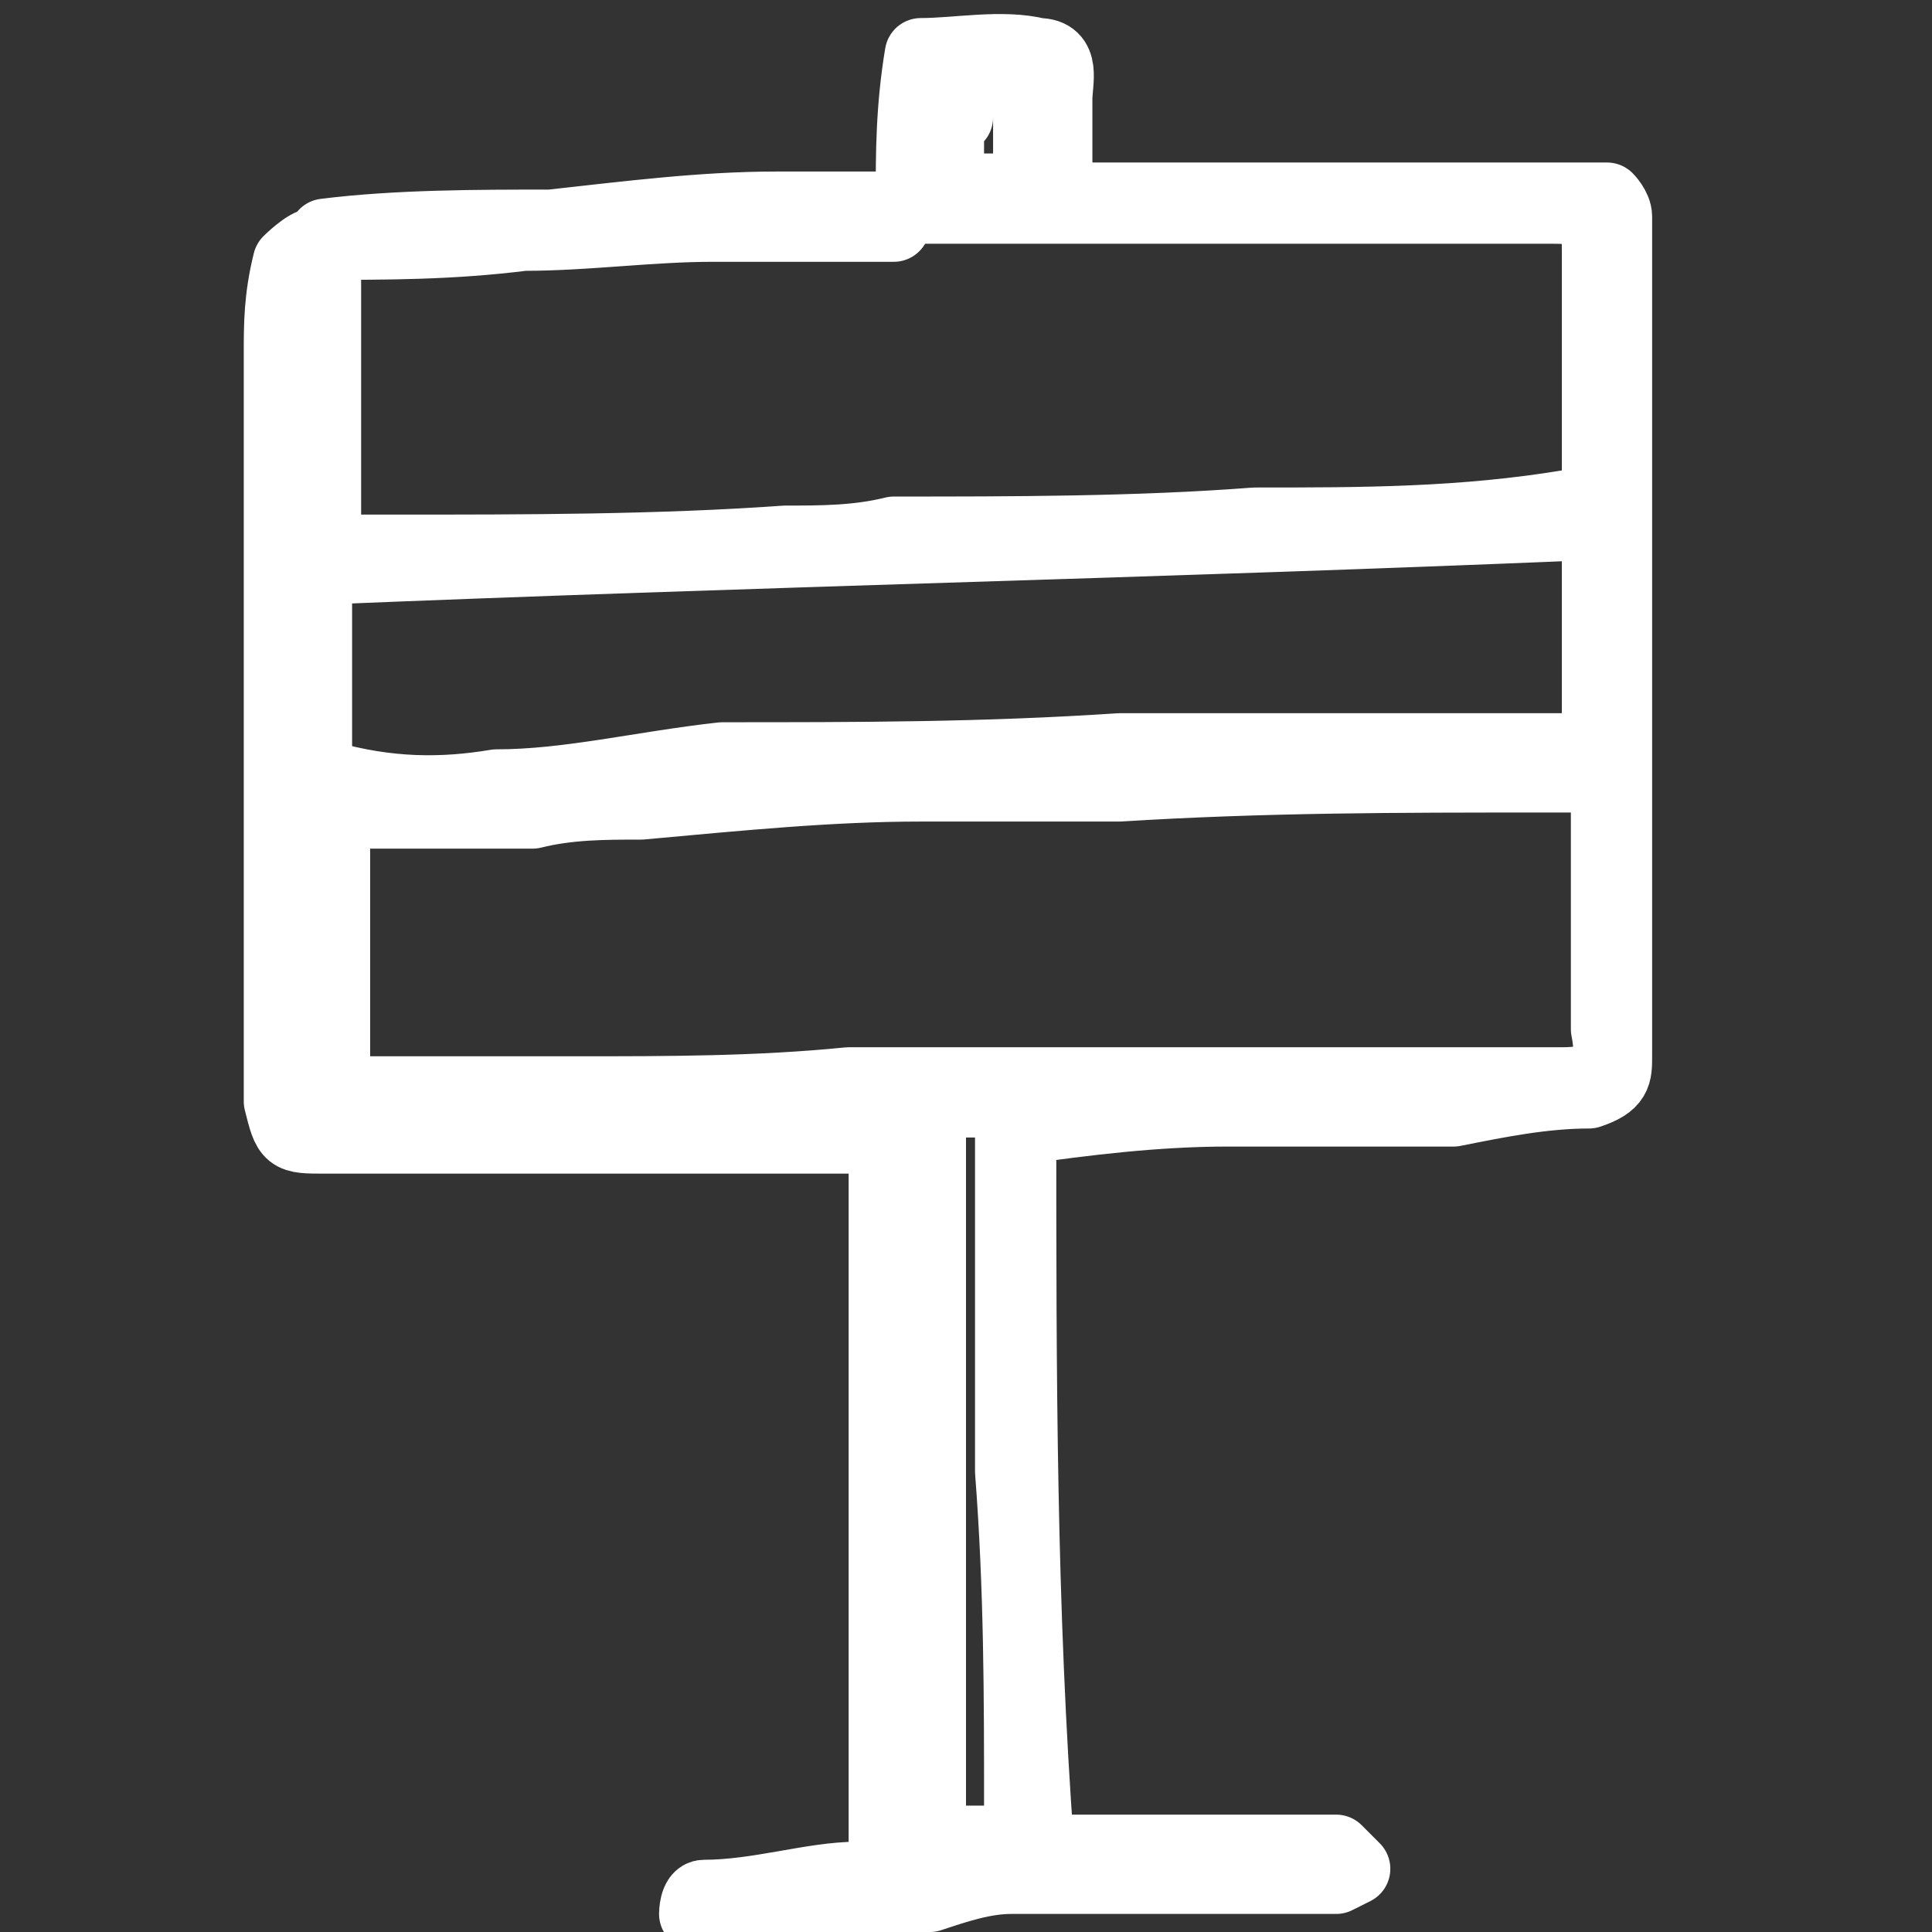
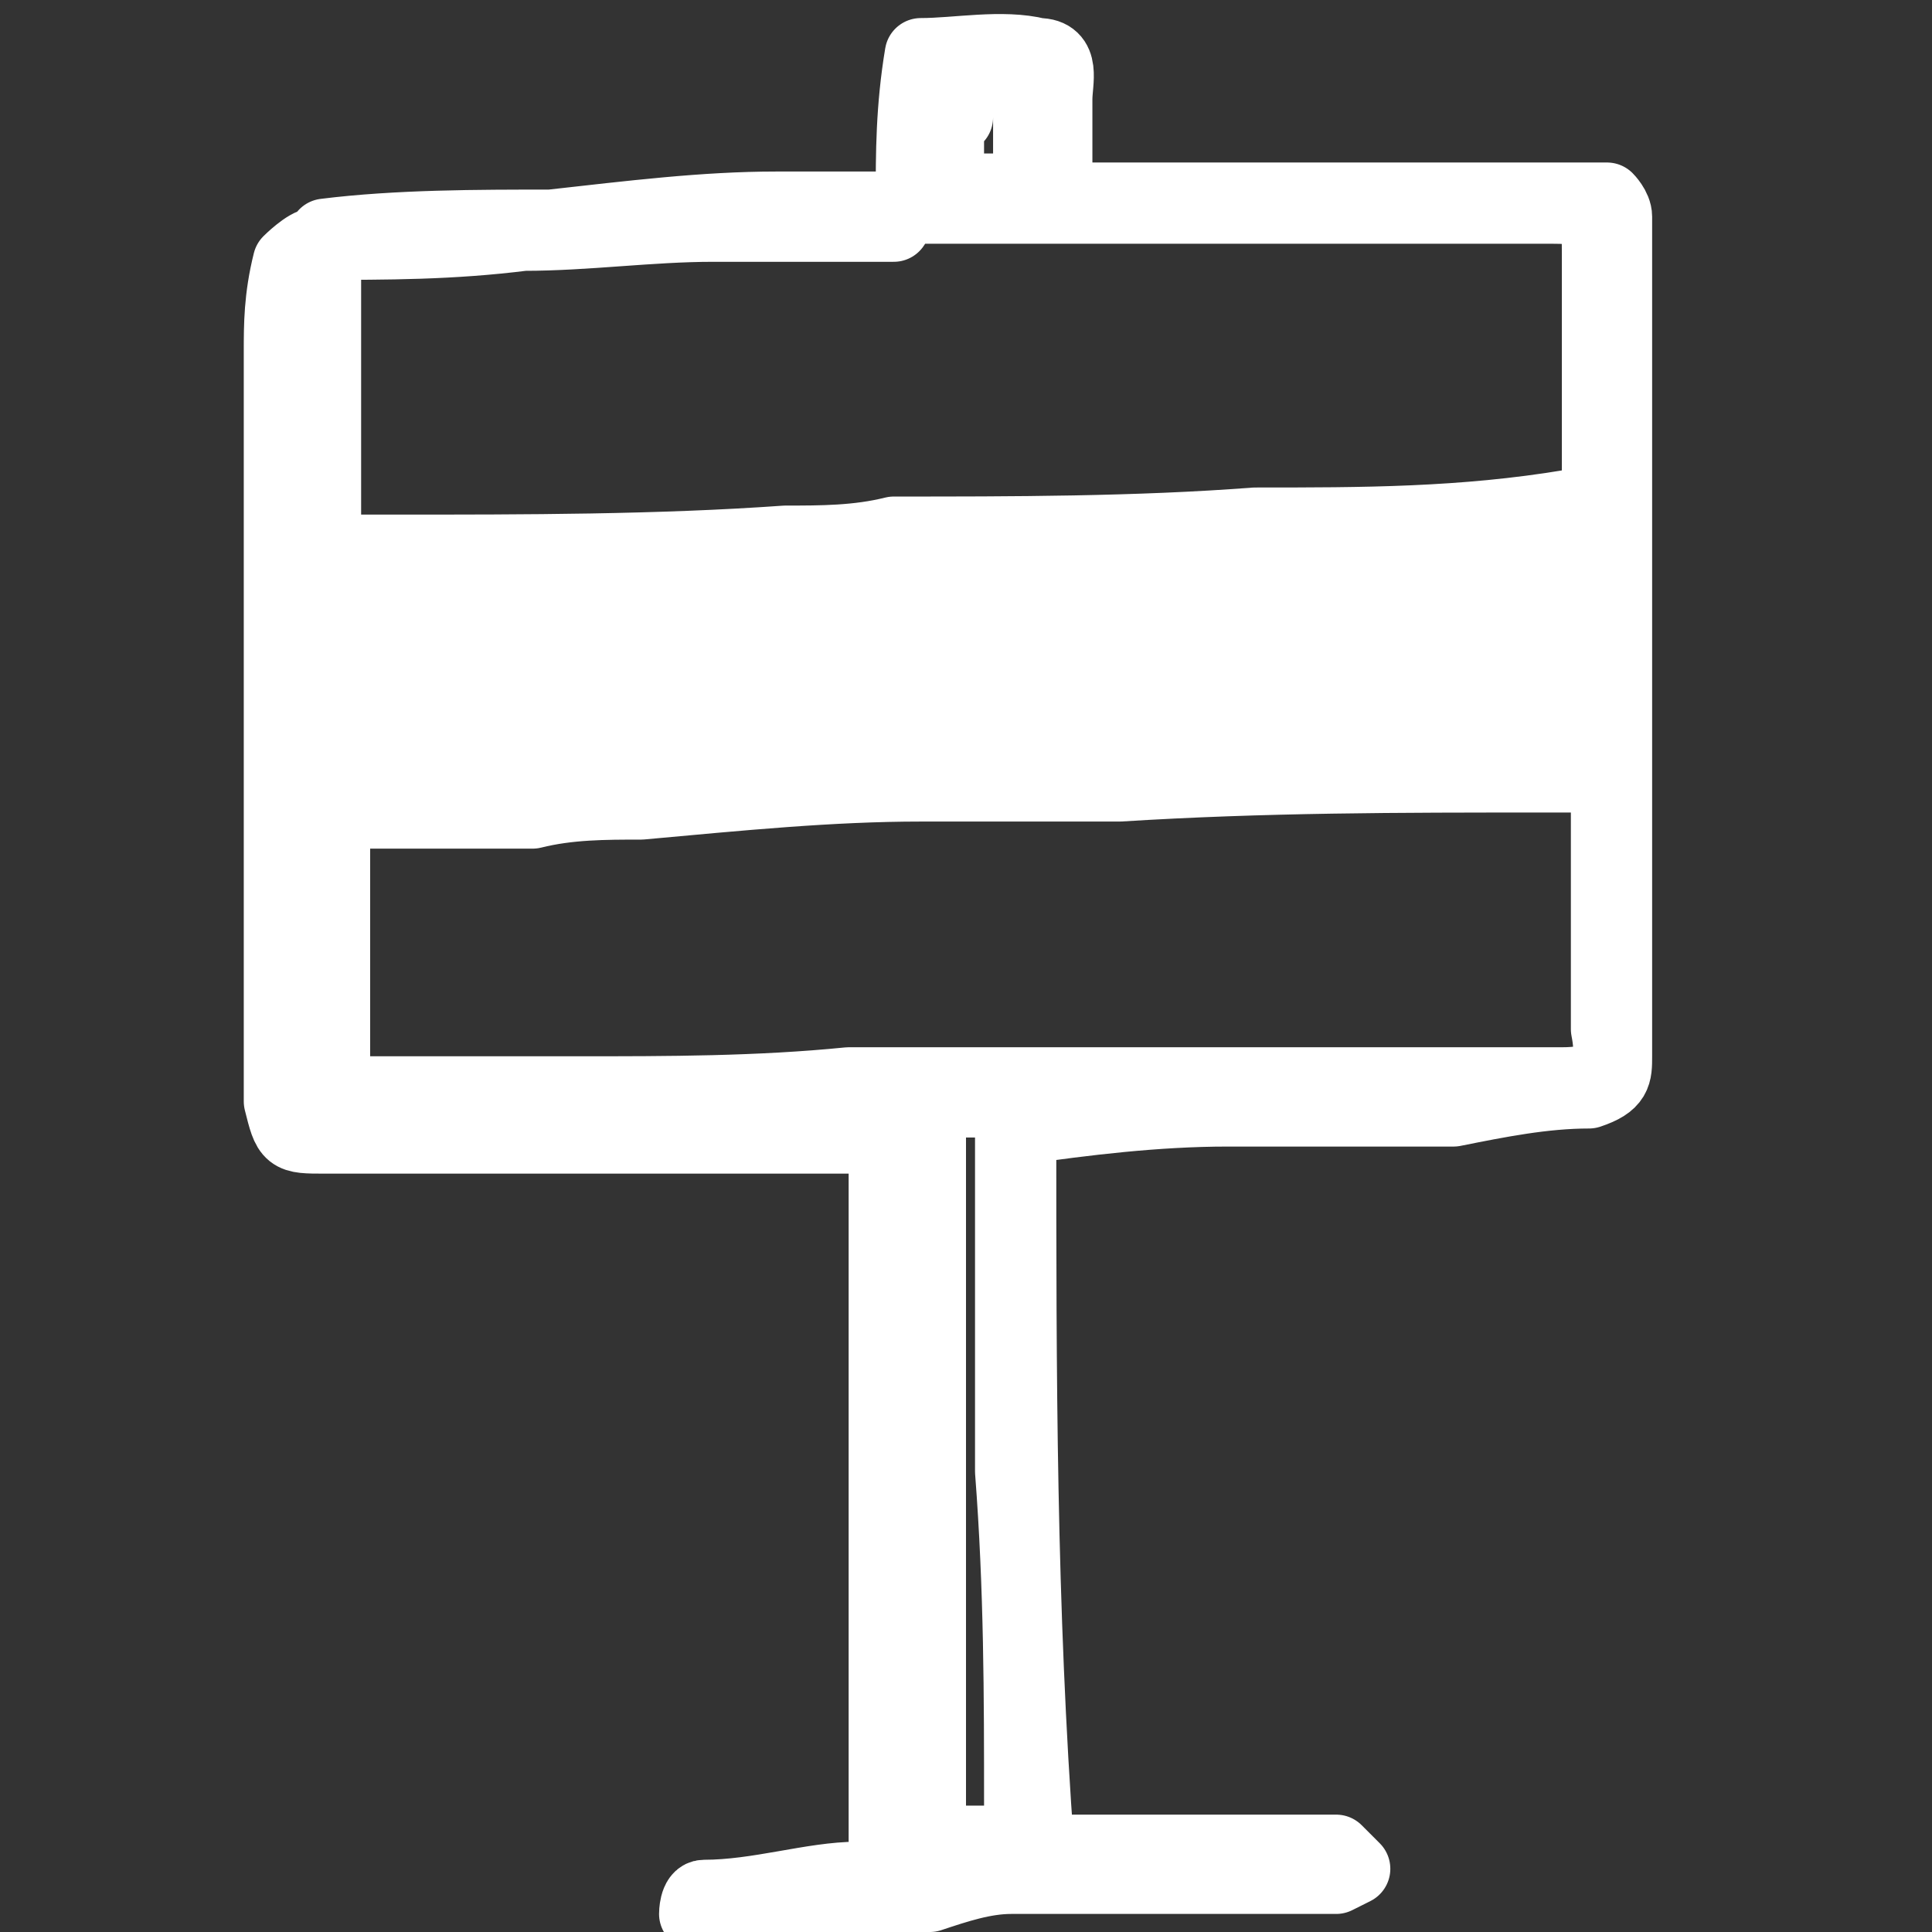
<svg xmlns="http://www.w3.org/2000/svg" version="1.1" viewBox="0 0 21.4 21.4">
  <rect x="0" y="0" width="21.4" height="21.4" fill="#333333" stroke="none" />
  <defs>
    <style>
      .cls-1 {
        fill: #fff;
        stroke: #fff;
        stroke-linecap: round;
        stroke-linejoin: round;
        stroke-width: .8px;
      }
    </style>
  </defs>
  <g>
    <g id="_レイヤー_1" data-name="レイヤー_1">
-       <path class="cls-1" d="M10.1,2.2c0-.5,0-1,.1-1.6.4,0,.9-.1,1.3,0,.3,0,.2.3.2.5,0,.4,0,.7,0,1.1.8,0,1.5,0,2.3,0,0,0,0,0,0,0,1.1,0,2.2,0,3.3,0,.2,0,.4,0,.5,0,0,0,.1.1.1.2,0,.8,0,1.5,0,2.3,0,.9,0,1.7,0,2.6,0,.5,0,.9,0,1.4,0,.8,0,1.6,0,2.4,0,.2,0,.4,0,.6,0,.2,0,.3-.3.4-.5,0-1,.1-1.5.2-.8,0-1.6,0-2.5,0-.8,0-1.6.1-2.3.2,0,2.7,0,5.3.2,8,.5,0,1,0,1.5,0,.2,0,.4,0,.6,0,.3,0,.7,0,1,0,0,0,.1,0,.2,0,0,0,.1.1.2.2,0,0-.2.1-.2.1-.5,0-1.1,0-1.6,0-.7,0-1.3,0-2,0-.3,0-.6.1-.9.2-.4,0-.8,0-1.1,0-.4,0-.8.1-1.1.2,0,0-.1,0-.2,0,0,0-.1,0-.2,0,0,0,0-.2.1-.2.6,0,1.2-.2,1.7-.2.3,0,.3,0,.3-.3,0-.9,0-1.8,0-2.7,0-1.1,0-2.2,0-3.2,0-.5,0-1.1,0-1.6,0-.2,0-.4-.3-.4-.3,0-.6,0-.8,0-.7,0-1.4,0-2.1,0-.5,0-.9,0-1.4,0-.5,0-1,0-1.6,0-.4,0-.4,0-.5-.4,0-.9,0-1.9,0-2.8,0-.8,0-1.6,0-2.4,0-1,0-2.1,0-3.1,0-.3,0-.6.1-1,0,0,.2-.2.3-.2.8,0,1.5,0,2.3-.1.7,0,1.4-.1,2.1-.1.6,0,1.2,0,1.8,0,0,0,.1,0,.2,0ZM3.7,6.1c.2,0,.5,0,.7,0,1.4,0,2.9,0,4.3-.1.4,0,.8,0,1.2-.1,1.3,0,2.7,0,4-.1,1.2,0,2.3,0,3.5-.2.3,0,.3-.2.3-.4,0-.8,0-1.6,0-2.4,0-.4,0-.5-.5-.5-.7,0-1.4,0-2.2,0-.9,0-1.7,0-2.6,0-1.3,0-2.5,0-3.8,0-.8,0-1.6.1-2.5.2-.8,0-1.7,0-2.5.1,0,0,0,.2,0,.3,0,.7,0,1.5,0,2.2,0,.3,0,.6,0,.9ZM17.8,8.6c-.3,0-.5,0-.7,0-1.6,0-3.1,0-4.7.1-.7,0-1.5,0-2.2,0-1,0-2,.1-3.1.2-.4,0-.8,0-1.2.1-.3,0-.7,0-1,0-.3,0-.6,0-.9,0-.2,0-.3,0-.3.2,0,1,0,1.9,0,2.9.2,0,.3,0,.4,0,.8,0,1.5,0,2.3,0,1,0,2,0,3-.1,1.2,0,2.5,0,3.7,0,.9,0,1.7,0,2.6,0,.5,0,1.1,0,1.6,0,.4,0,.6-.1.5-.6,0-.5,0-.9,0-1.4,0-.4,0-.8,0-1.2ZM3.6,8.6c.7.2,1.3.2,1.9.1.8,0,1.6-.2,2.5-.3,1.5,0,2.9,0,4.4-.1,1.1,0,2.1,0,3.2,0,.6,0,1.3,0,1.9,0,.1,0,.2,0,.2-.2,0-.3,0-.5,0-.8,0-.5,0-1,0-1.5-4.7.2-9.4.3-14.2.5,0,.8,0,1.6,0,2.3ZM11.2,12.2c-.3,0-.5,0-.7,0-.2,0-.2,0-.2.2,0,1.2,0,2.3,0,3.5,0,1.2,0,2.5,0,3.7,0,.3,0,.5,0,.8.2,0,.5,0,.7,0,.2,0,.3-.2.3-.4,0-1.2,0-2.4-.1-3.7,0-.7,0-1.3,0-2,0-.7,0-1.4,0-2.1ZM10.5,1.4s0,0,0,0c0,.2,0,.4,0,.5,0,0,0,.2.2.2.2,0,.4,0,.6,0,0,0,.1,0,.1-.1,0-.4,0-.8,0-1.1,0,0,0-.2-.1-.2-.2,0-.5,0-.7.1,0,0,0,.3,0,.4,0,0,0,0,0,.1Z" />
+       <path class="cls-1" d="M10.1,2.2c0-.5,0-1,.1-1.6.4,0,.9-.1,1.3,0,.3,0,.2.3.2.5,0,.4,0,.7,0,1.1.8,0,1.5,0,2.3,0,0,0,0,0,0,0,1.1,0,2.2,0,3.3,0,.2,0,.4,0,.5,0,0,0,.1.1.1.2,0,.8,0,1.5,0,2.3,0,.9,0,1.7,0,2.6,0,.5,0,.9,0,1.4,0,.8,0,1.6,0,2.4,0,.2,0,.4,0,.6,0,.2,0,.3-.3.4-.5,0-1,.1-1.5.2-.8,0-1.6,0-2.5,0-.8,0-1.6.1-2.3.2,0,2.7,0,5.3.2,8,.5,0,1,0,1.5,0,.2,0,.4,0,.6,0,.3,0,.7,0,1,0,0,0,.1,0,.2,0,0,0,.1.1.2.2,0,0-.2.1-.2.1-.5,0-1.1,0-1.6,0-.7,0-1.3,0-2,0-.3,0-.6.1-.9.2-.4,0-.8,0-1.1,0-.4,0-.8.1-1.1.2,0,0-.1,0-.2,0,0,0-.1,0-.2,0,0,0,0-.2.1-.2.6,0,1.2-.2,1.7-.2.3,0,.3,0,.3-.3,0-.9,0-1.8,0-2.7,0-1.1,0-2.2,0-3.2,0-.5,0-1.1,0-1.6,0-.2,0-.4-.3-.4-.3,0-.6,0-.8,0-.7,0-1.4,0-2.1,0-.5,0-.9,0-1.4,0-.5,0-1,0-1.6,0-.4,0-.4,0-.5-.4,0-.9,0-1.9,0-2.8,0-.8,0-1.6,0-2.4,0-1,0-2.1,0-3.1,0-.3,0-.6.1-1,0,0,.2-.2.3-.2.8,0,1.5,0,2.3-.1.7,0,1.4-.1,2.1-.1.6,0,1.2,0,1.8,0,0,0,.1,0,.2,0ZM3.7,6.1c.2,0,.5,0,.7,0,1.4,0,2.9,0,4.3-.1.4,0,.8,0,1.2-.1,1.3,0,2.7,0,4-.1,1.2,0,2.3,0,3.5-.2.3,0,.3-.2.3-.4,0-.8,0-1.6,0-2.4,0-.4,0-.5-.5-.5-.7,0-1.4,0-2.2,0-.9,0-1.7,0-2.6,0-1.3,0-2.5,0-3.8,0-.8,0-1.6.1-2.5.2-.8,0-1.7,0-2.5.1,0,0,0,.2,0,.3,0,.7,0,1.5,0,2.2,0,.3,0,.6,0,.9ZM17.8,8.6c-.3,0-.5,0-.7,0-1.6,0-3.1,0-4.7.1-.7,0-1.5,0-2.2,0-1,0-2,.1-3.1.2-.4,0-.8,0-1.2.1-.3,0-.7,0-1,0-.3,0-.6,0-.9,0-.2,0-.3,0-.3.2,0,1,0,1.9,0,2.9.2,0,.3,0,.4,0,.8,0,1.5,0,2.3,0,1,0,2,0,3-.1,1.2,0,2.5,0,3.7,0,.9,0,1.7,0,2.6,0,.5,0,1.1,0,1.6,0,.4,0,.6-.1.5-.6,0-.5,0-.9,0-1.4,0-.4,0-.8,0-1.2ZM3.6,8.6ZM11.2,12.2c-.3,0-.5,0-.7,0-.2,0-.2,0-.2.2,0,1.2,0,2.3,0,3.5,0,1.2,0,2.5,0,3.7,0,.3,0,.5,0,.8.2,0,.5,0,.7,0,.2,0,.3-.2.3-.4,0-1.2,0-2.4-.1-3.7,0-.7,0-1.3,0-2,0-.7,0-1.4,0-2.1ZM10.5,1.4s0,0,0,0c0,.2,0,.4,0,.5,0,0,0,.2.2.2.2,0,.4,0,.6,0,0,0,.1,0,.1-.1,0-.4,0-.8,0-1.1,0,0,0-.2-.1-.2-.2,0-.5,0-.7.1,0,0,0,.3,0,.4,0,0,0,0,0,.1Z" />
    </g>
  </g>
</svg>